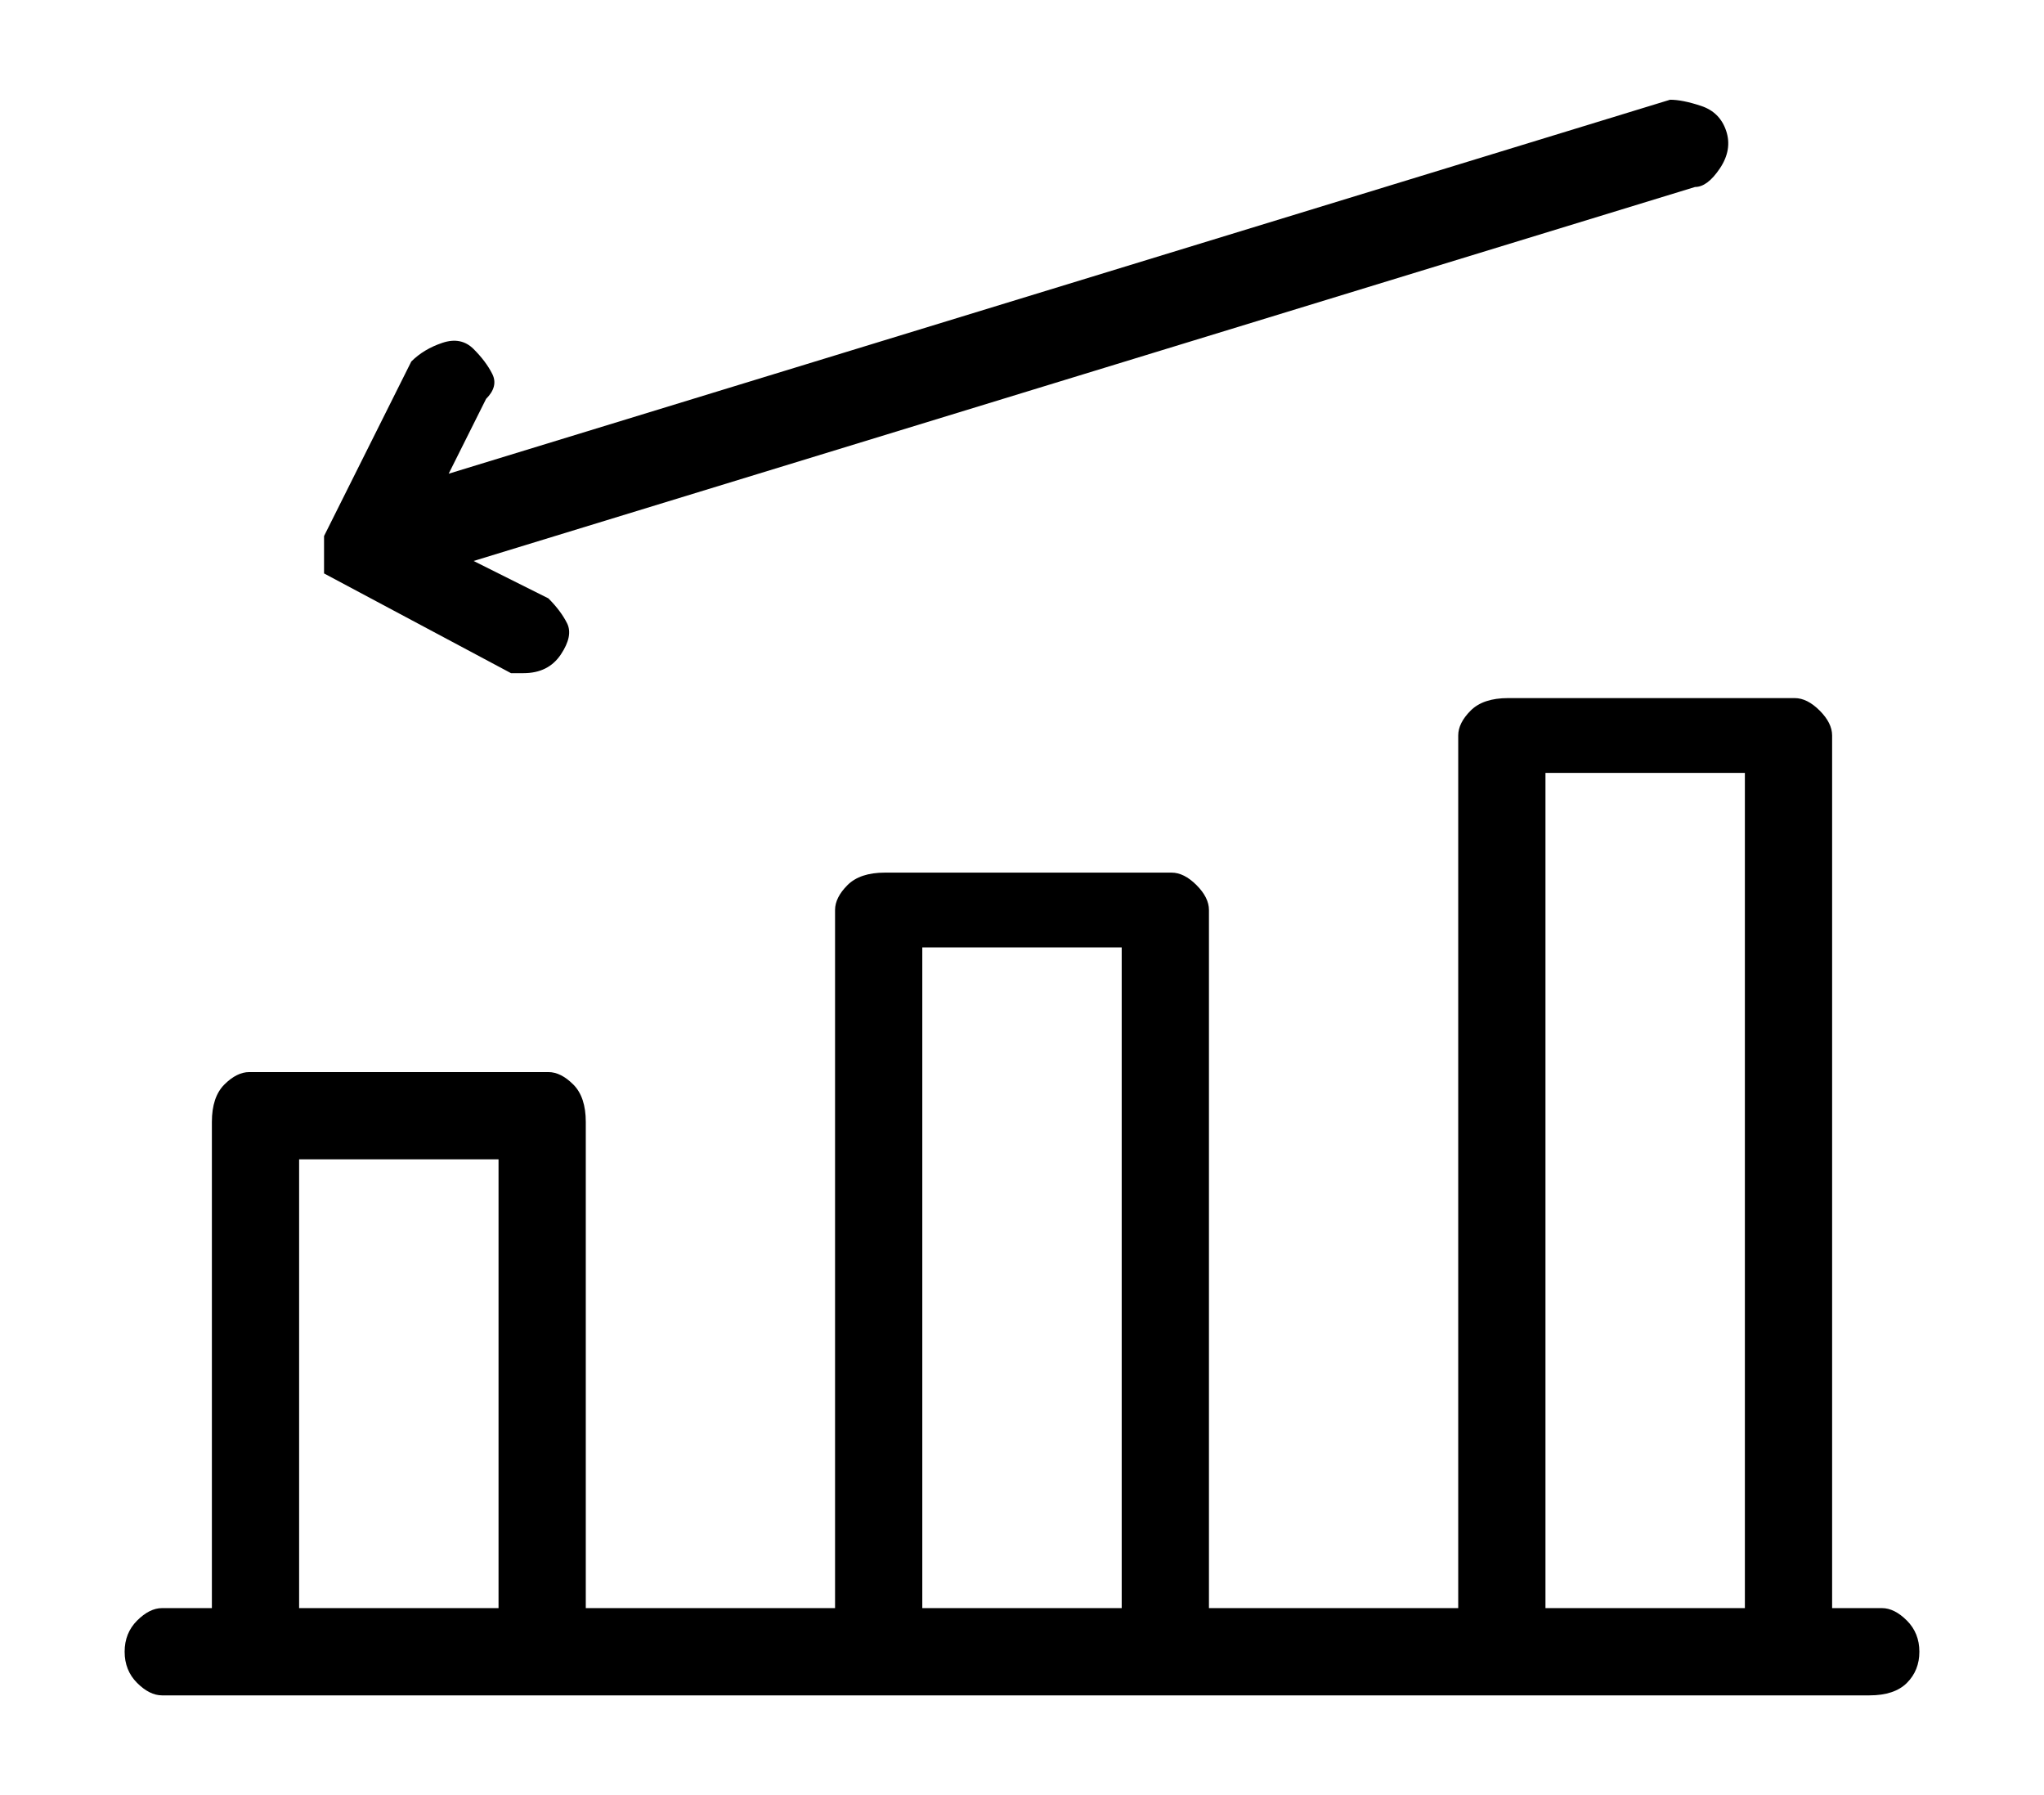
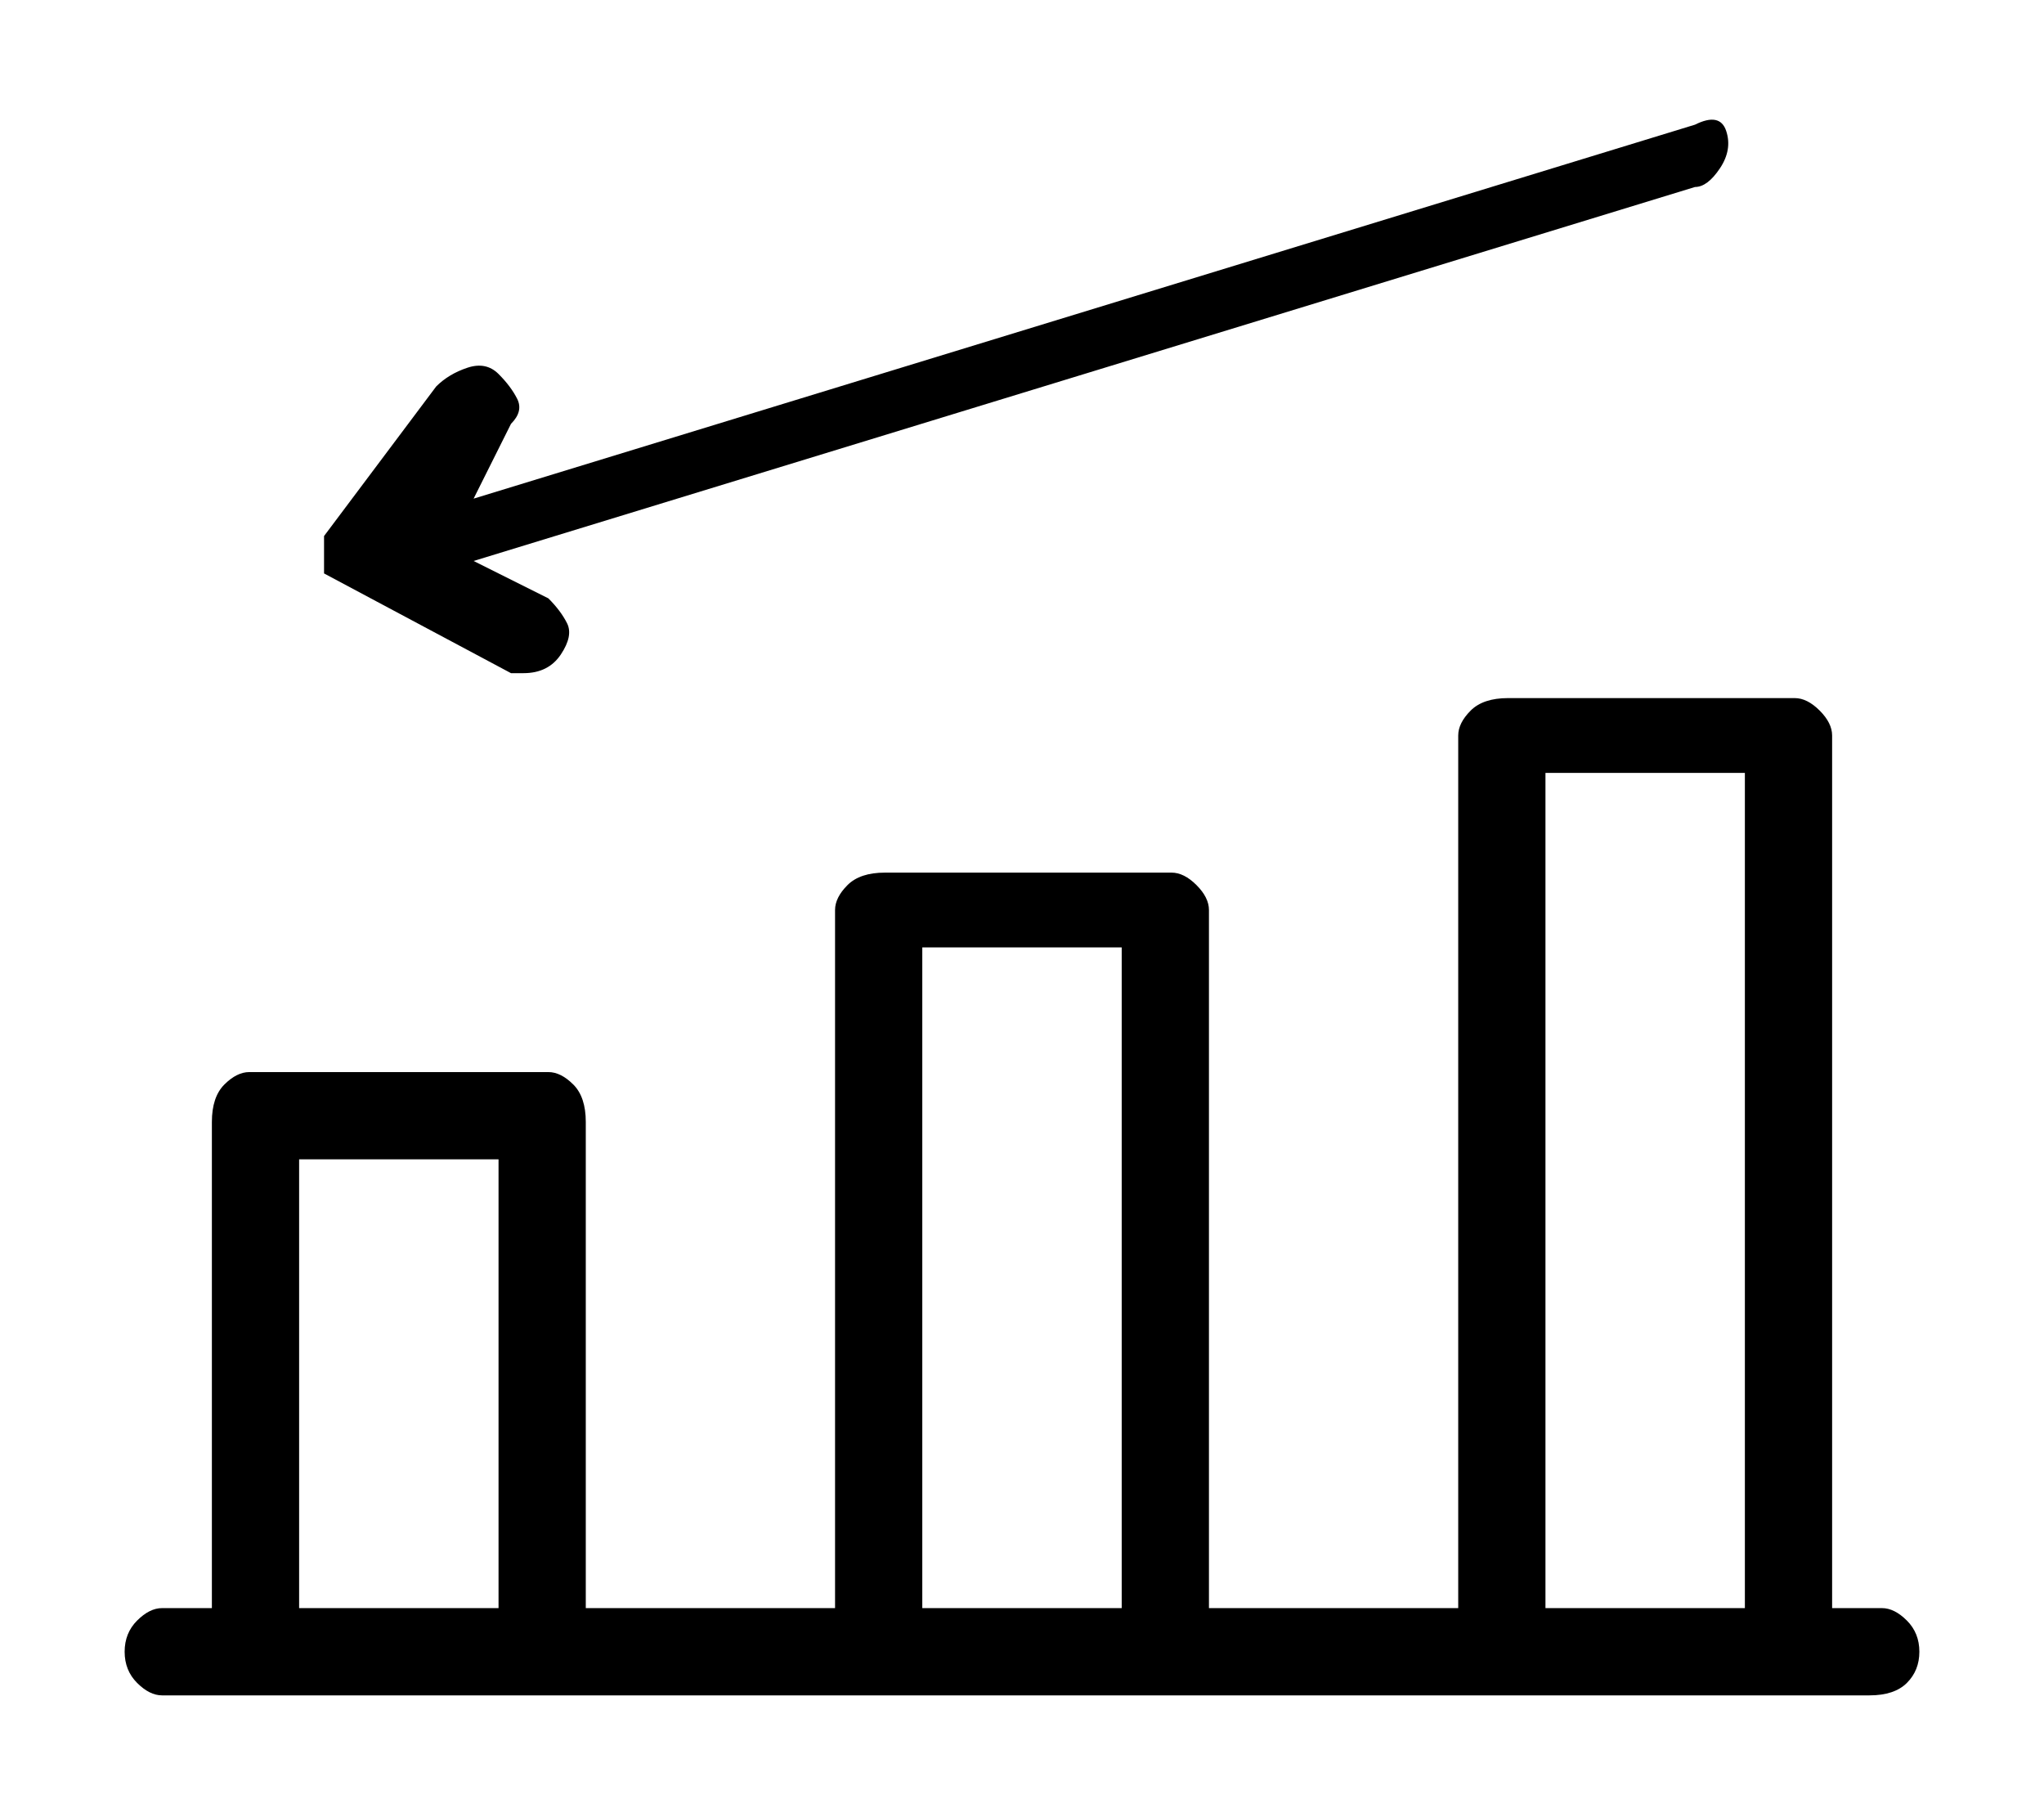
<svg xmlns="http://www.w3.org/2000/svg" version="1.1" viewBox="-10 0 164 144">
-   <path fill="currentColor" d="M141 129h-4v-70q0 -1 -1 -2t-2 -1h-23q-2 0 -3 1t-1 2v70h-20v-56q0 -1 -1 -2t-2 -1h-23q-2 0 -3 1t-1 2v56h-20v-39q0 -2 -1 -3t-2 -1h-24q-1 0 -2 1t-1 3v39h-4q-1 0 -2 1t-1 2.5t1 2.5t2 1h137q2 0 3 -1t1 -2.5t-1 -2.5t-2 -1zM14 129v-36h16v36h-16zM64 129v-53h16 v53h-16zM114 129v-67h16v67h-16zM16 43v1v2l15 8h1q2 0 3 -1.5t0.5 -2.5t-1.5 -2l-6 -3l98 -30q1 0 2 -1.5t0.5 -3t-2 -2t-2.5 -0.5l-98 30l3 -6q1 -1 0.5 -2t-1.5 -2t-2.5 -0.5t-2.5 1.5z" />
+   <path fill="currentColor" d="M141 129h-4v-70q0 -1 -1 -2t-2 -1h-23q-2 0 -3 1t-1 2v70h-20v-56q0 -1 -1 -2t-2 -1h-23q-2 0 -3 1t-1 2v56h-20v-39q0 -2 -1 -3t-2 -1h-24q-1 0 -2 1t-1 3v39h-4q-1 0 -2 1t-1 2.5t1 2.5t2 1h137q2 0 3 -1t1 -2.5t-1 -2.5t-2 -1zM14 129v-36h16v36h-16zM64 129v-53h16 v53h-16zM114 129v-67h16v67h-16zM16 43v1v2l15 8h1q2 0 3 -1.5t0.5 -2.5t-1.5 -2l-6 -3l98 -30q1 0 2 -1.5t0.5 -3t-2.5 -0.5l-98 30l3 -6q1 -1 0.5 -2t-1.5 -2t-2.5 -0.5t-2.5 1.5z" />
</svg>